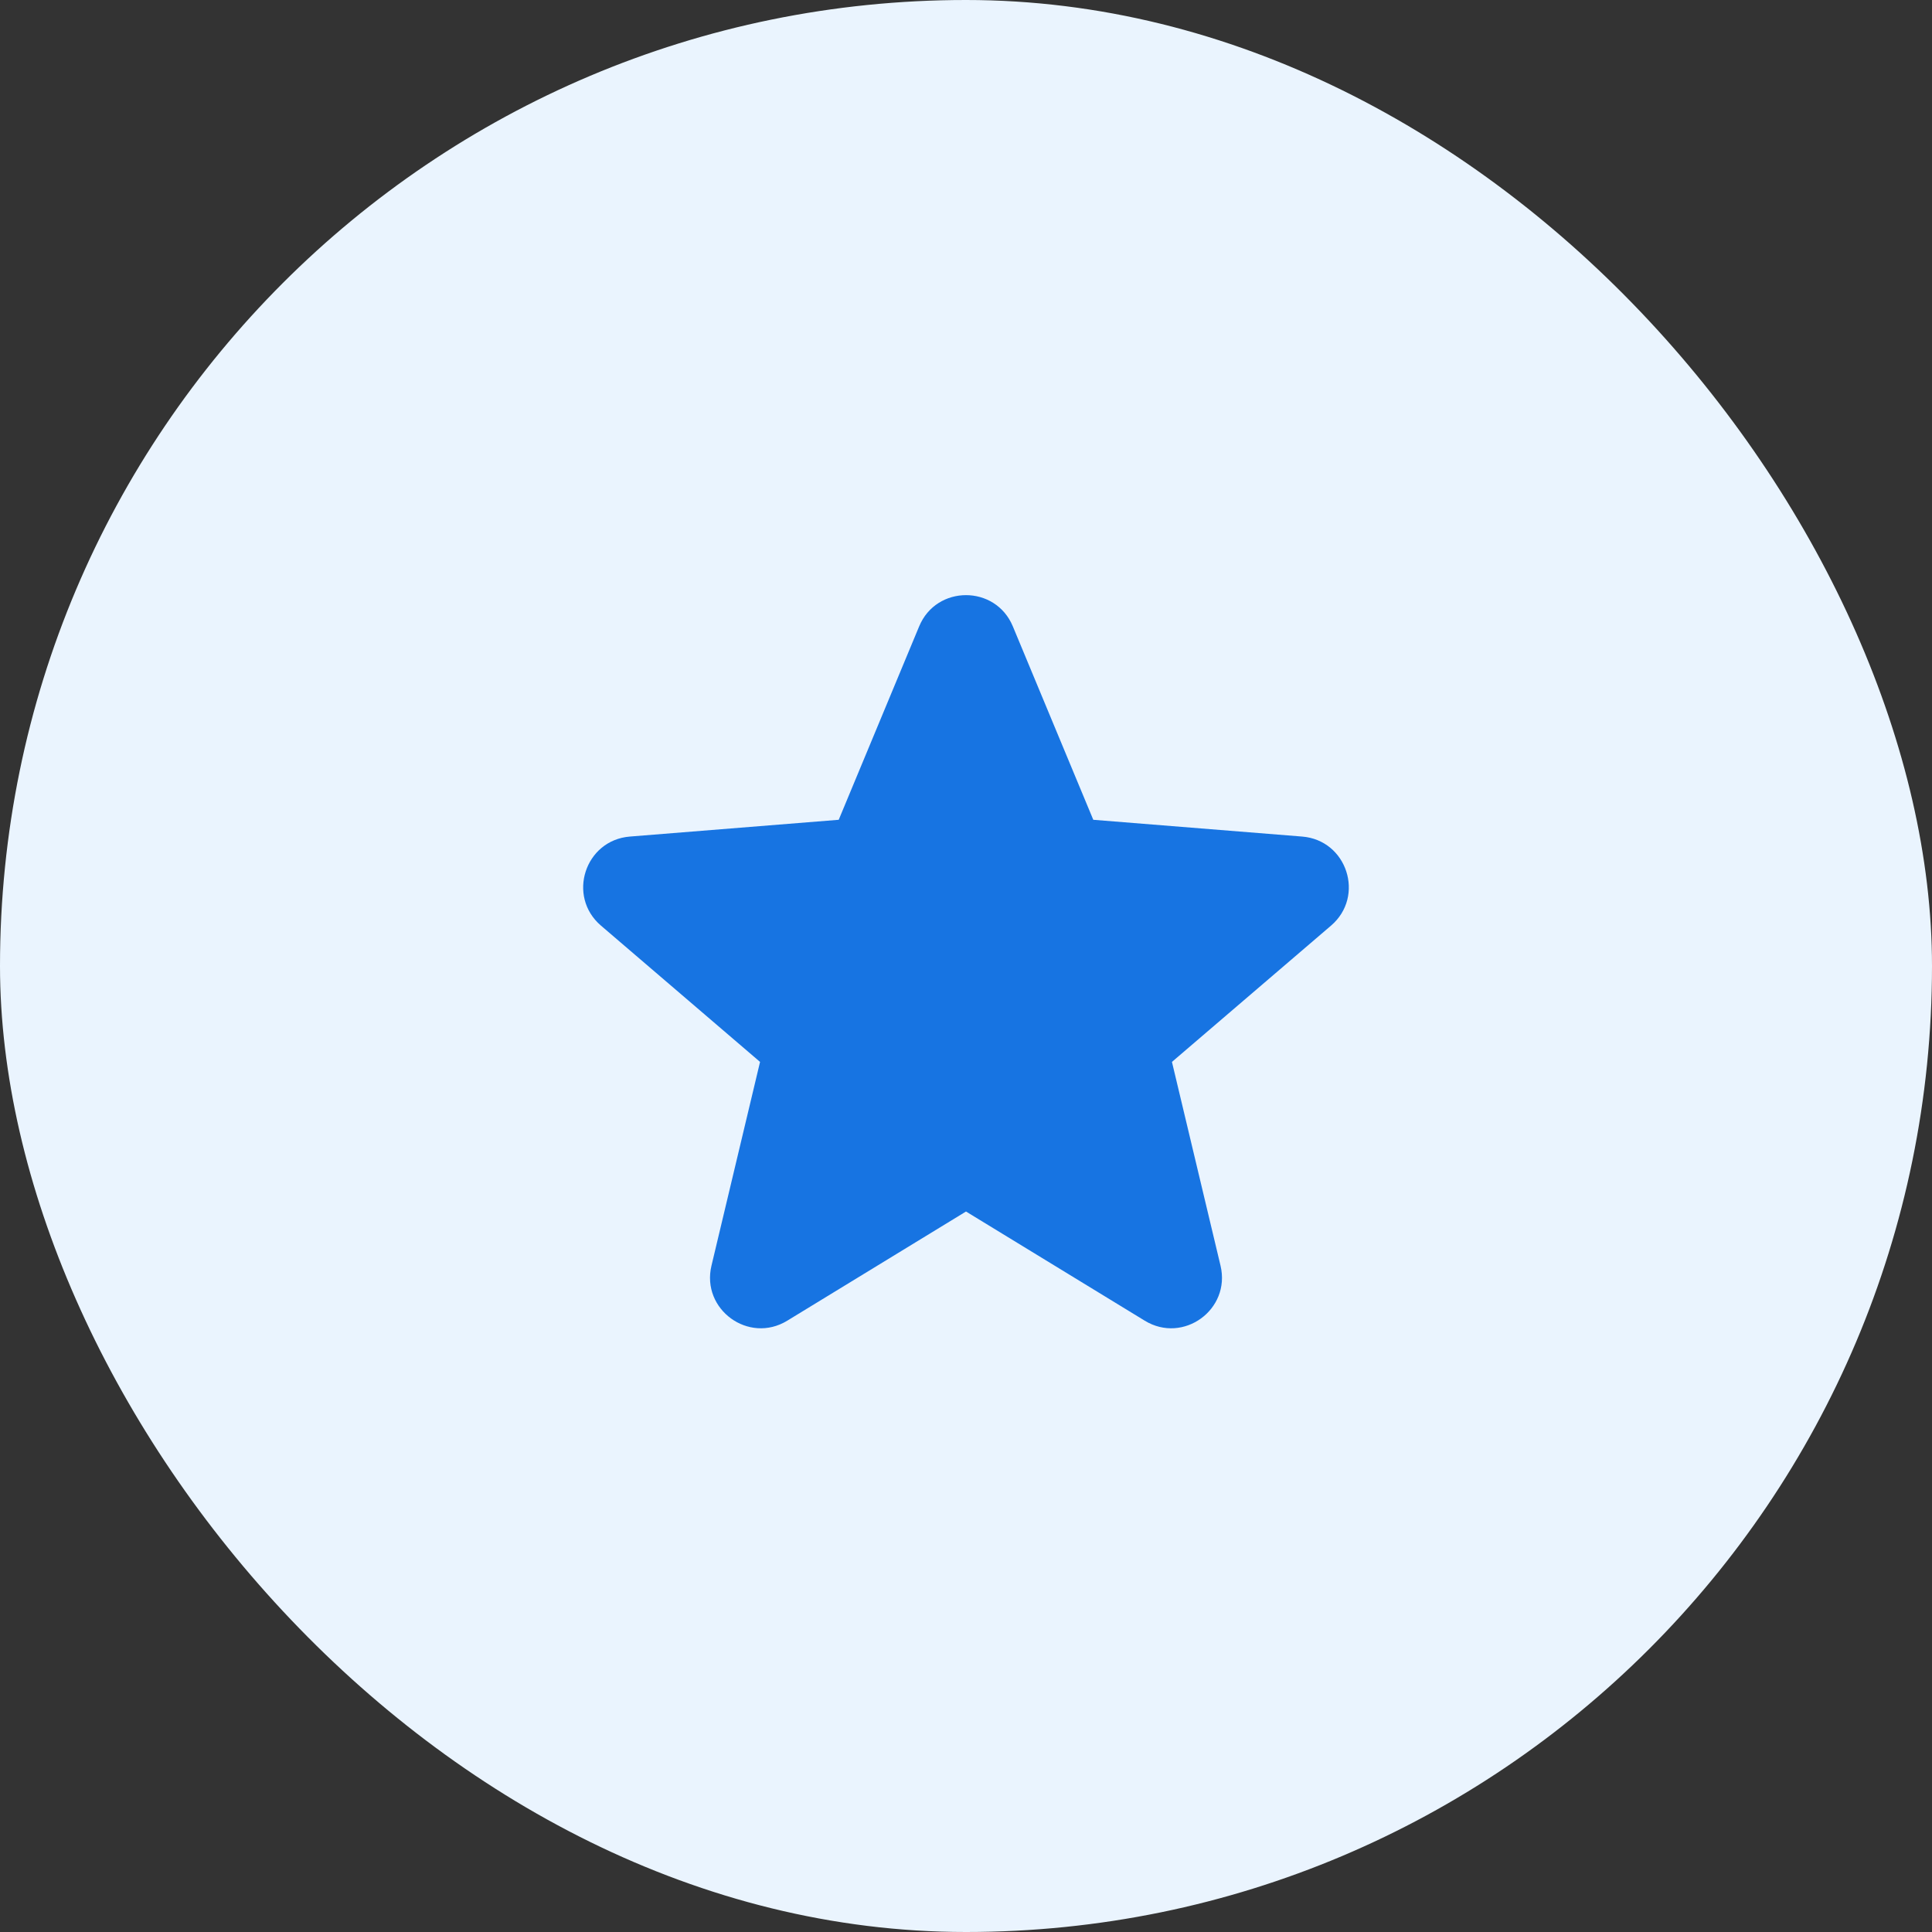
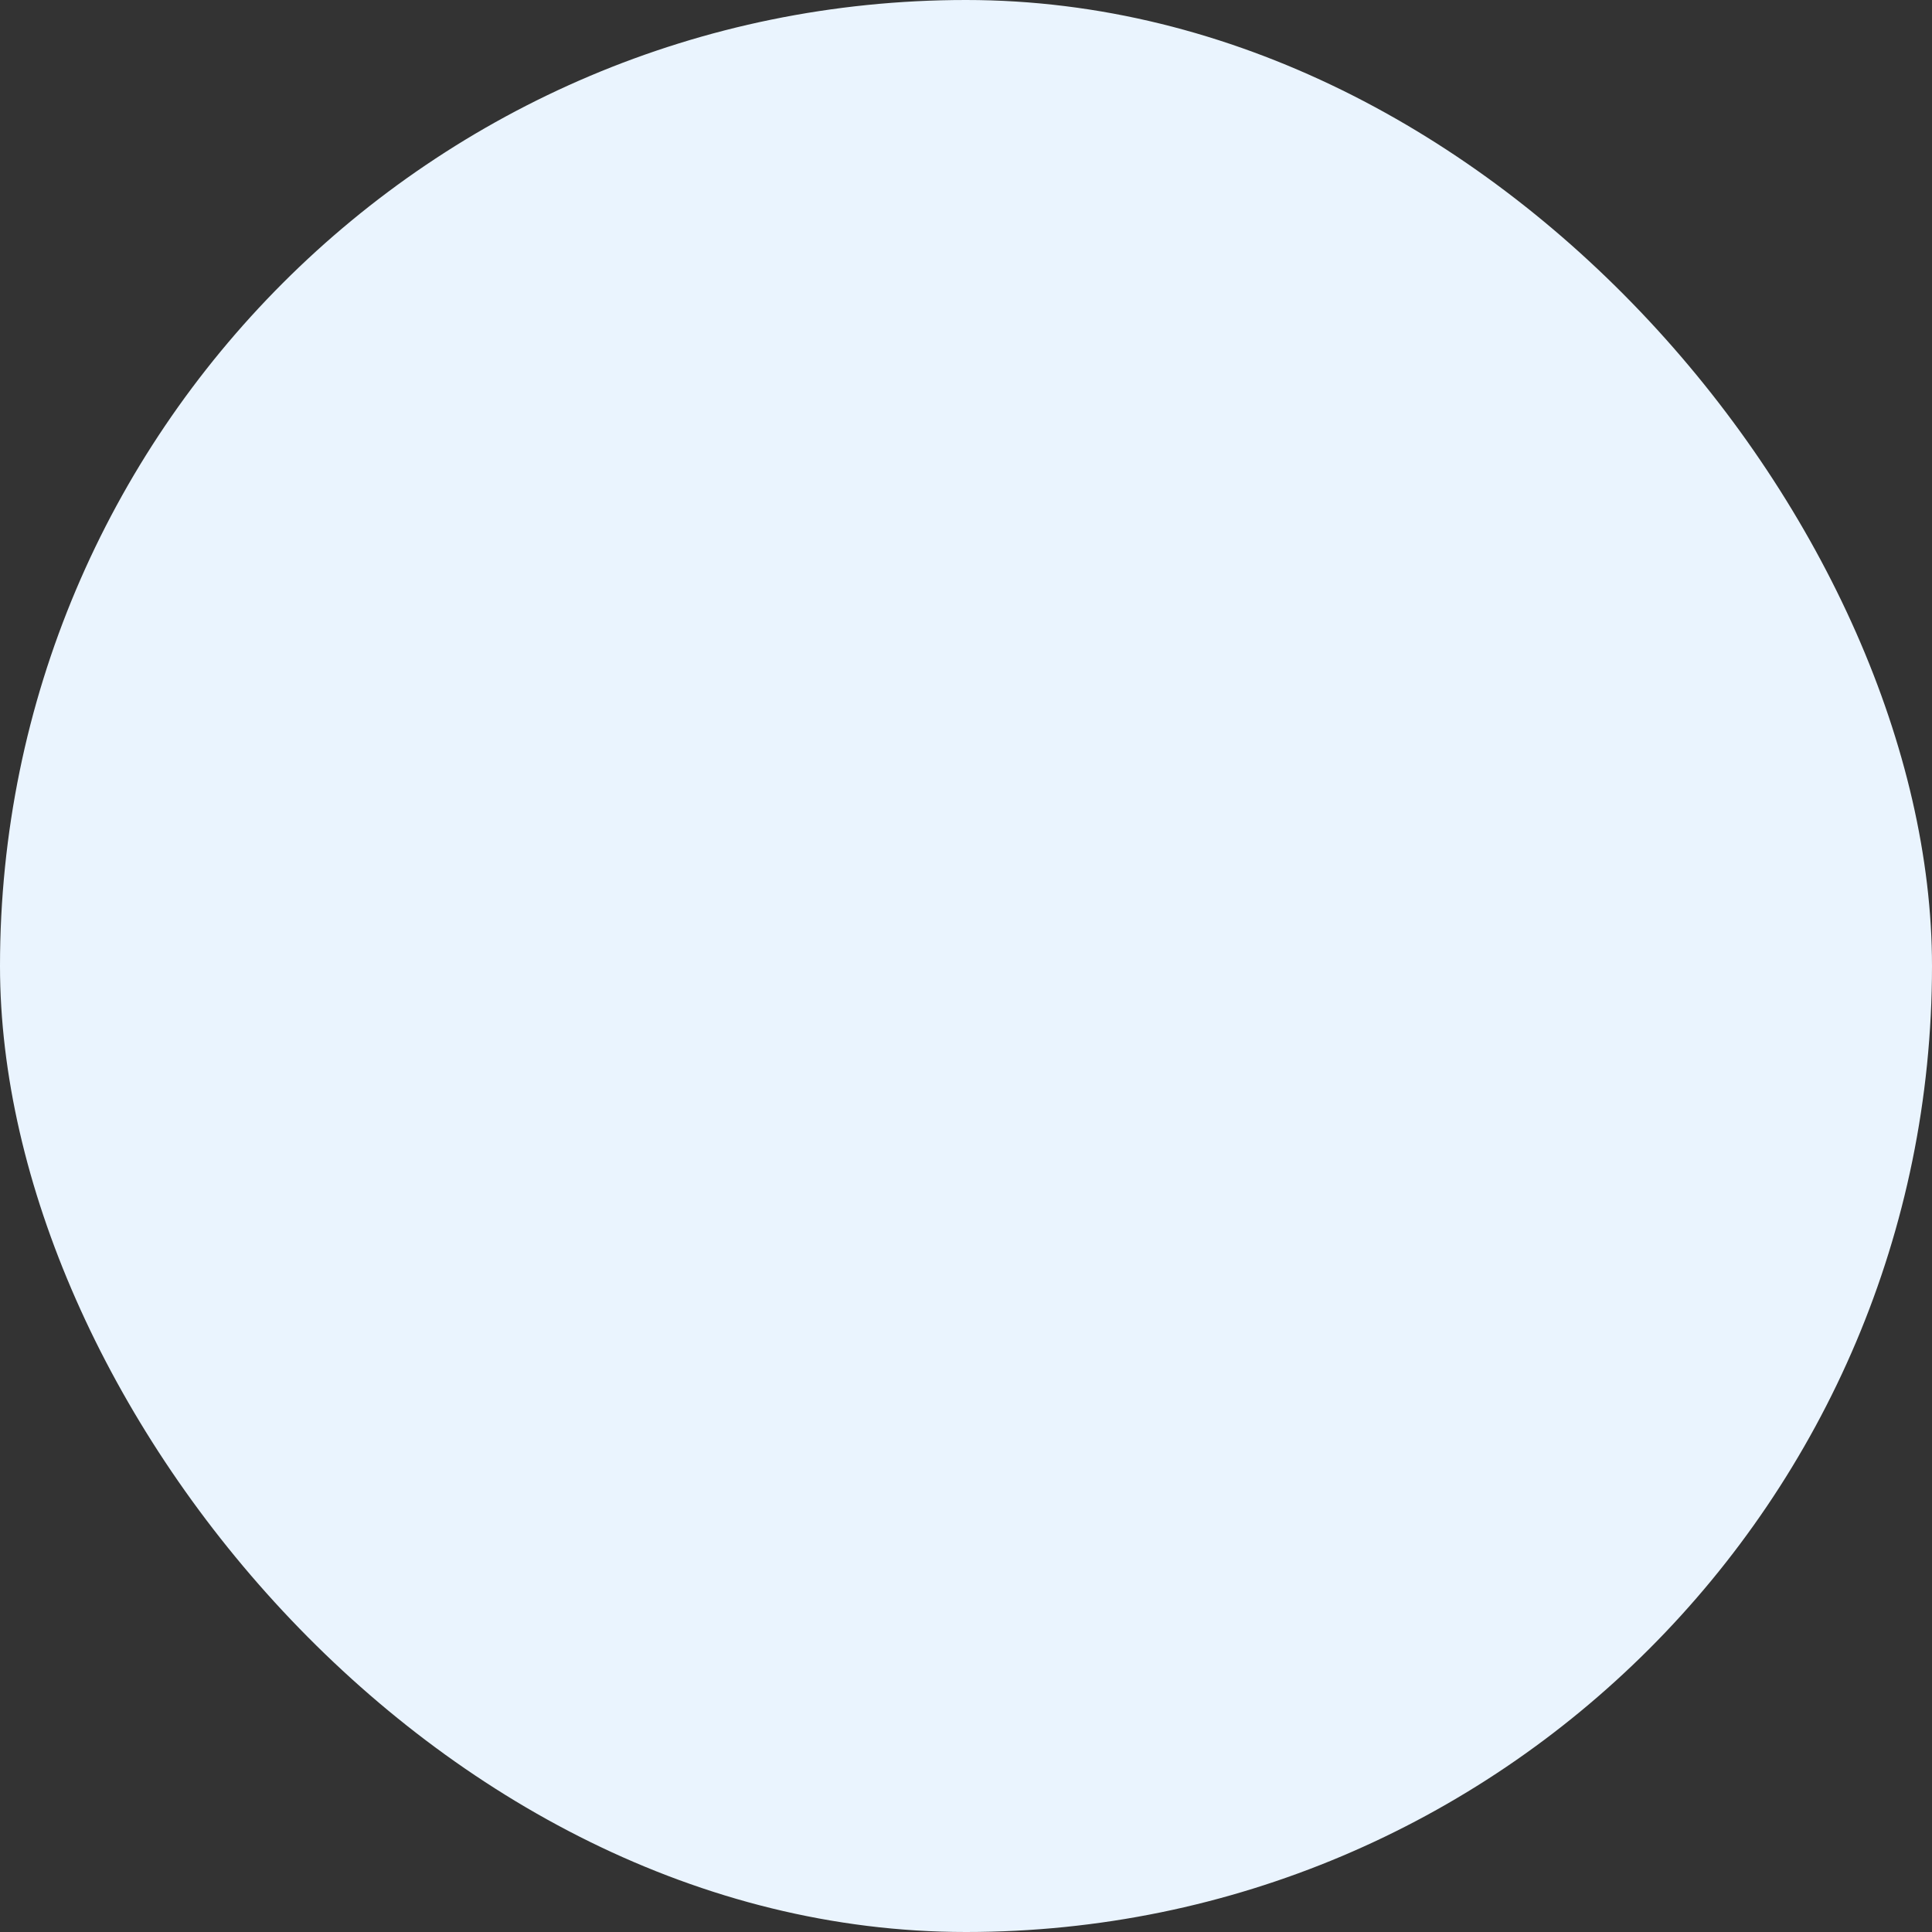
<svg xmlns="http://www.w3.org/2000/svg" width="100" height="100" viewBox="0 0 100 100" fill="none">
  <rect x="0" y="0" width="100" height="100" fill="#333333" stroke="none" />
  <rect width="100" height="100" rx="50" fill="#EAF4FE" />
-   <path fill-rule="evenodd" clip-rule="evenodd" d="M47.576 32.42C48.472 30.266 51.528 30.266 52.424 32.42L56.588 42.432L67.396 43.3C69.724 43.486 70.668 46.39 68.894 47.91L60.66 54.964L63.174 65.51C63.716 67.782 61.246 69.576 59.254 68.36L50 62.708L40.746 68.36C38.754 69.576 36.284 67.78 36.826 65.51L39.34 54.964L31.106 47.91C29.332 46.39 30.276 43.486 32.604 43.3L43.412 42.432L47.576 32.42Z" fill="#1774E2" />
</svg>